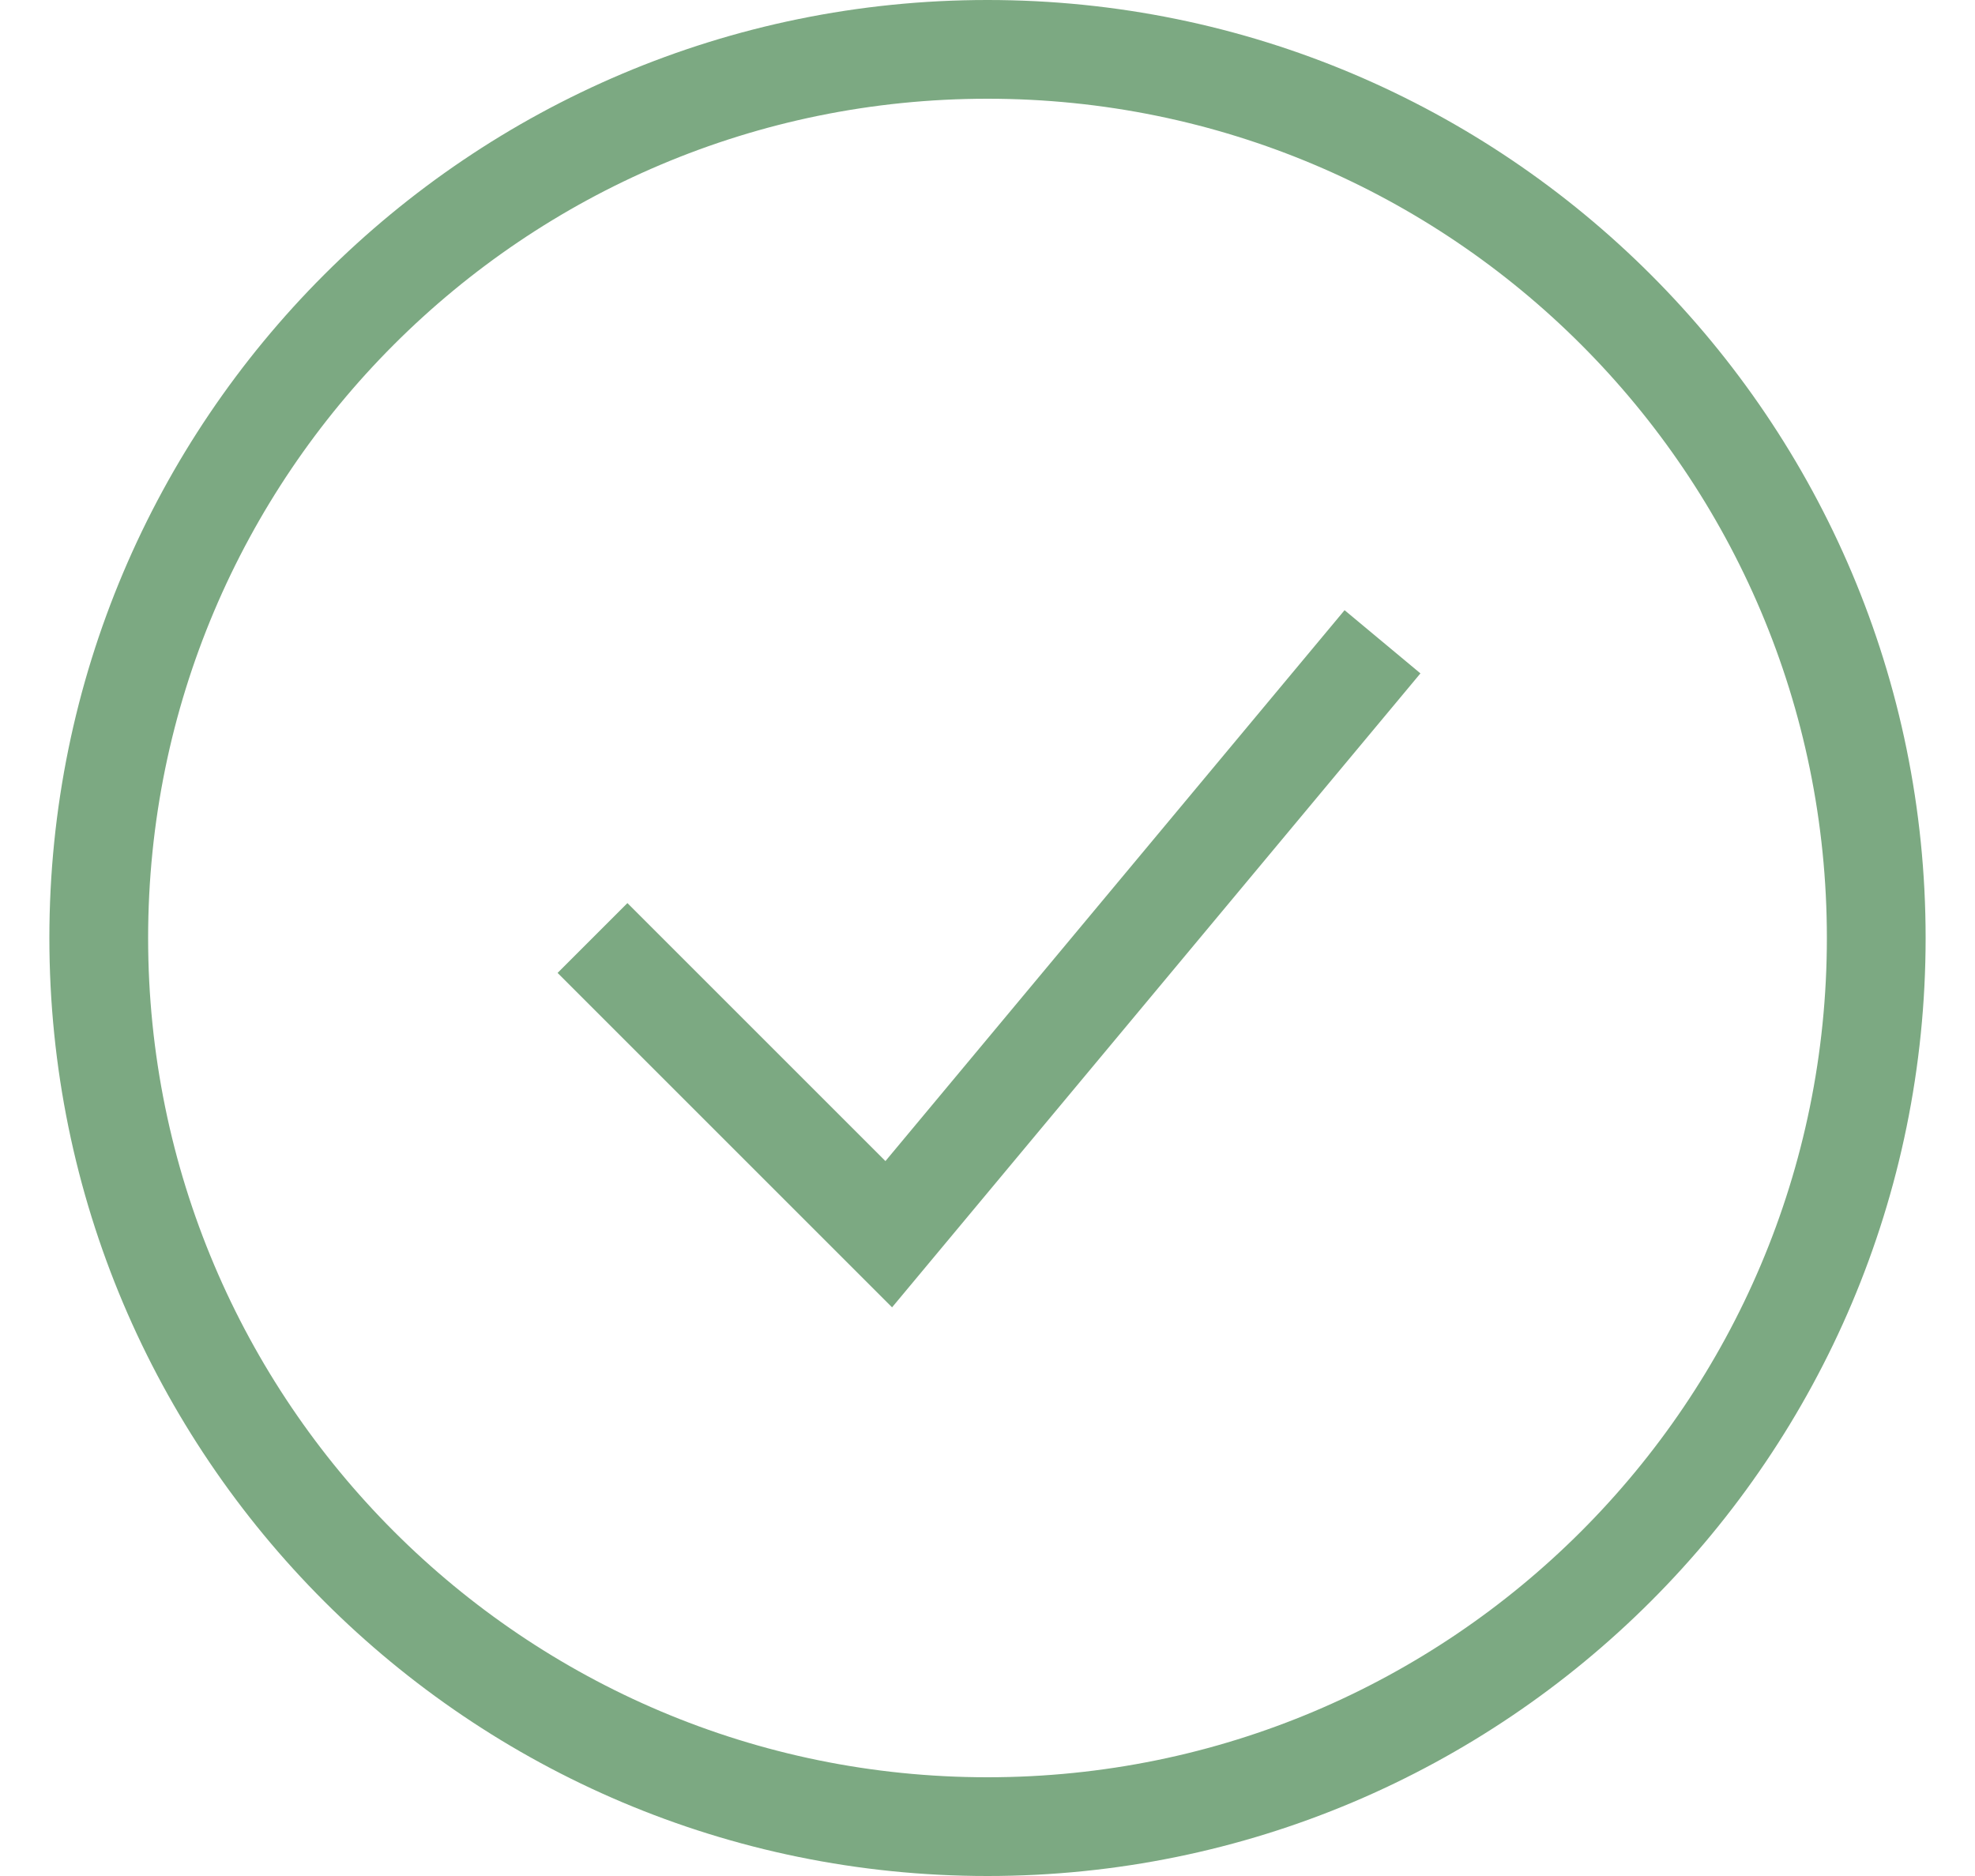
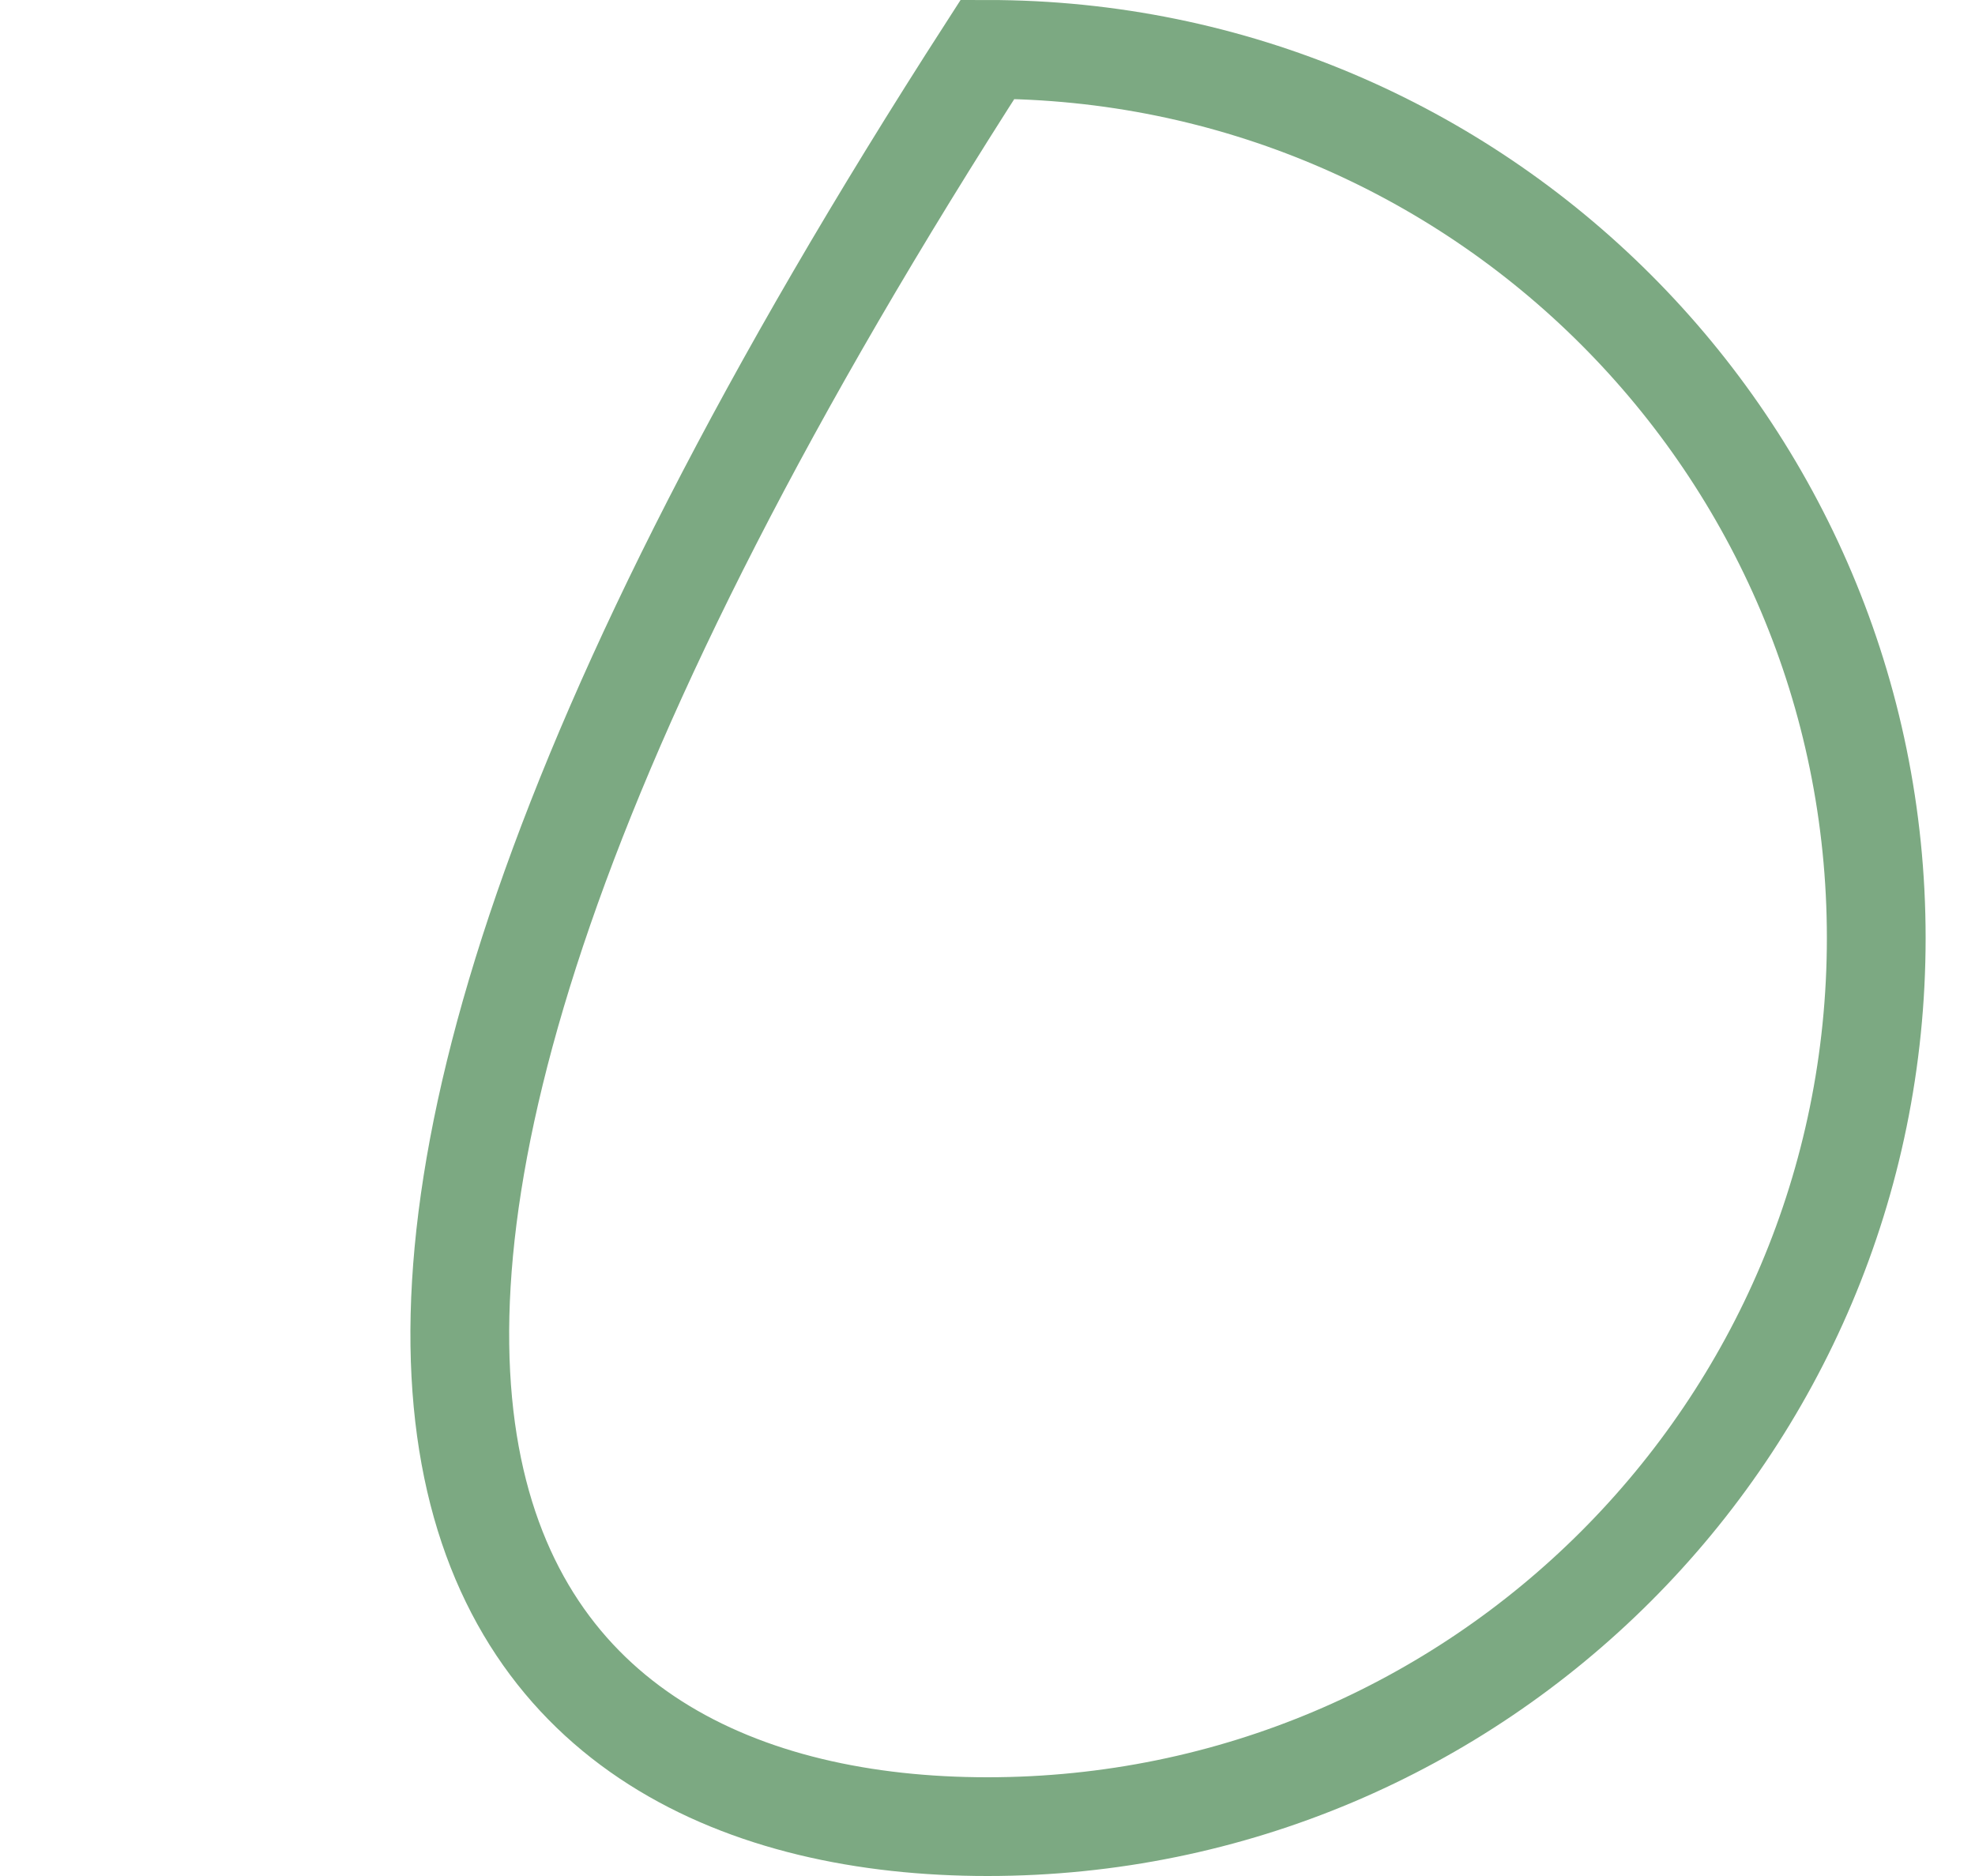
<svg xmlns="http://www.w3.org/2000/svg" width="20" height="19" viewBox="0 0 20 19" fill="none">
-   <path d="M10 18.5C14.971 18.5 19 14.471 19 9.5C19 4.529 14.971 0.5 10 0.5C5.029 0.5 1 4.529 1 9.5C1 14.471 5.029 18.5 10 18.5Z" stroke="#7CA982" />
-   <path d="M6 9.5L9 12.5L14 6.5" stroke="#7CA982" />
+   <path d="M10 18.5C14.971 18.5 19 14.471 19 9.5C19 4.529 14.971 0.5 10 0.5C1 14.471 5.029 18.5 10 18.5Z" stroke="#7CA982" />
</svg>